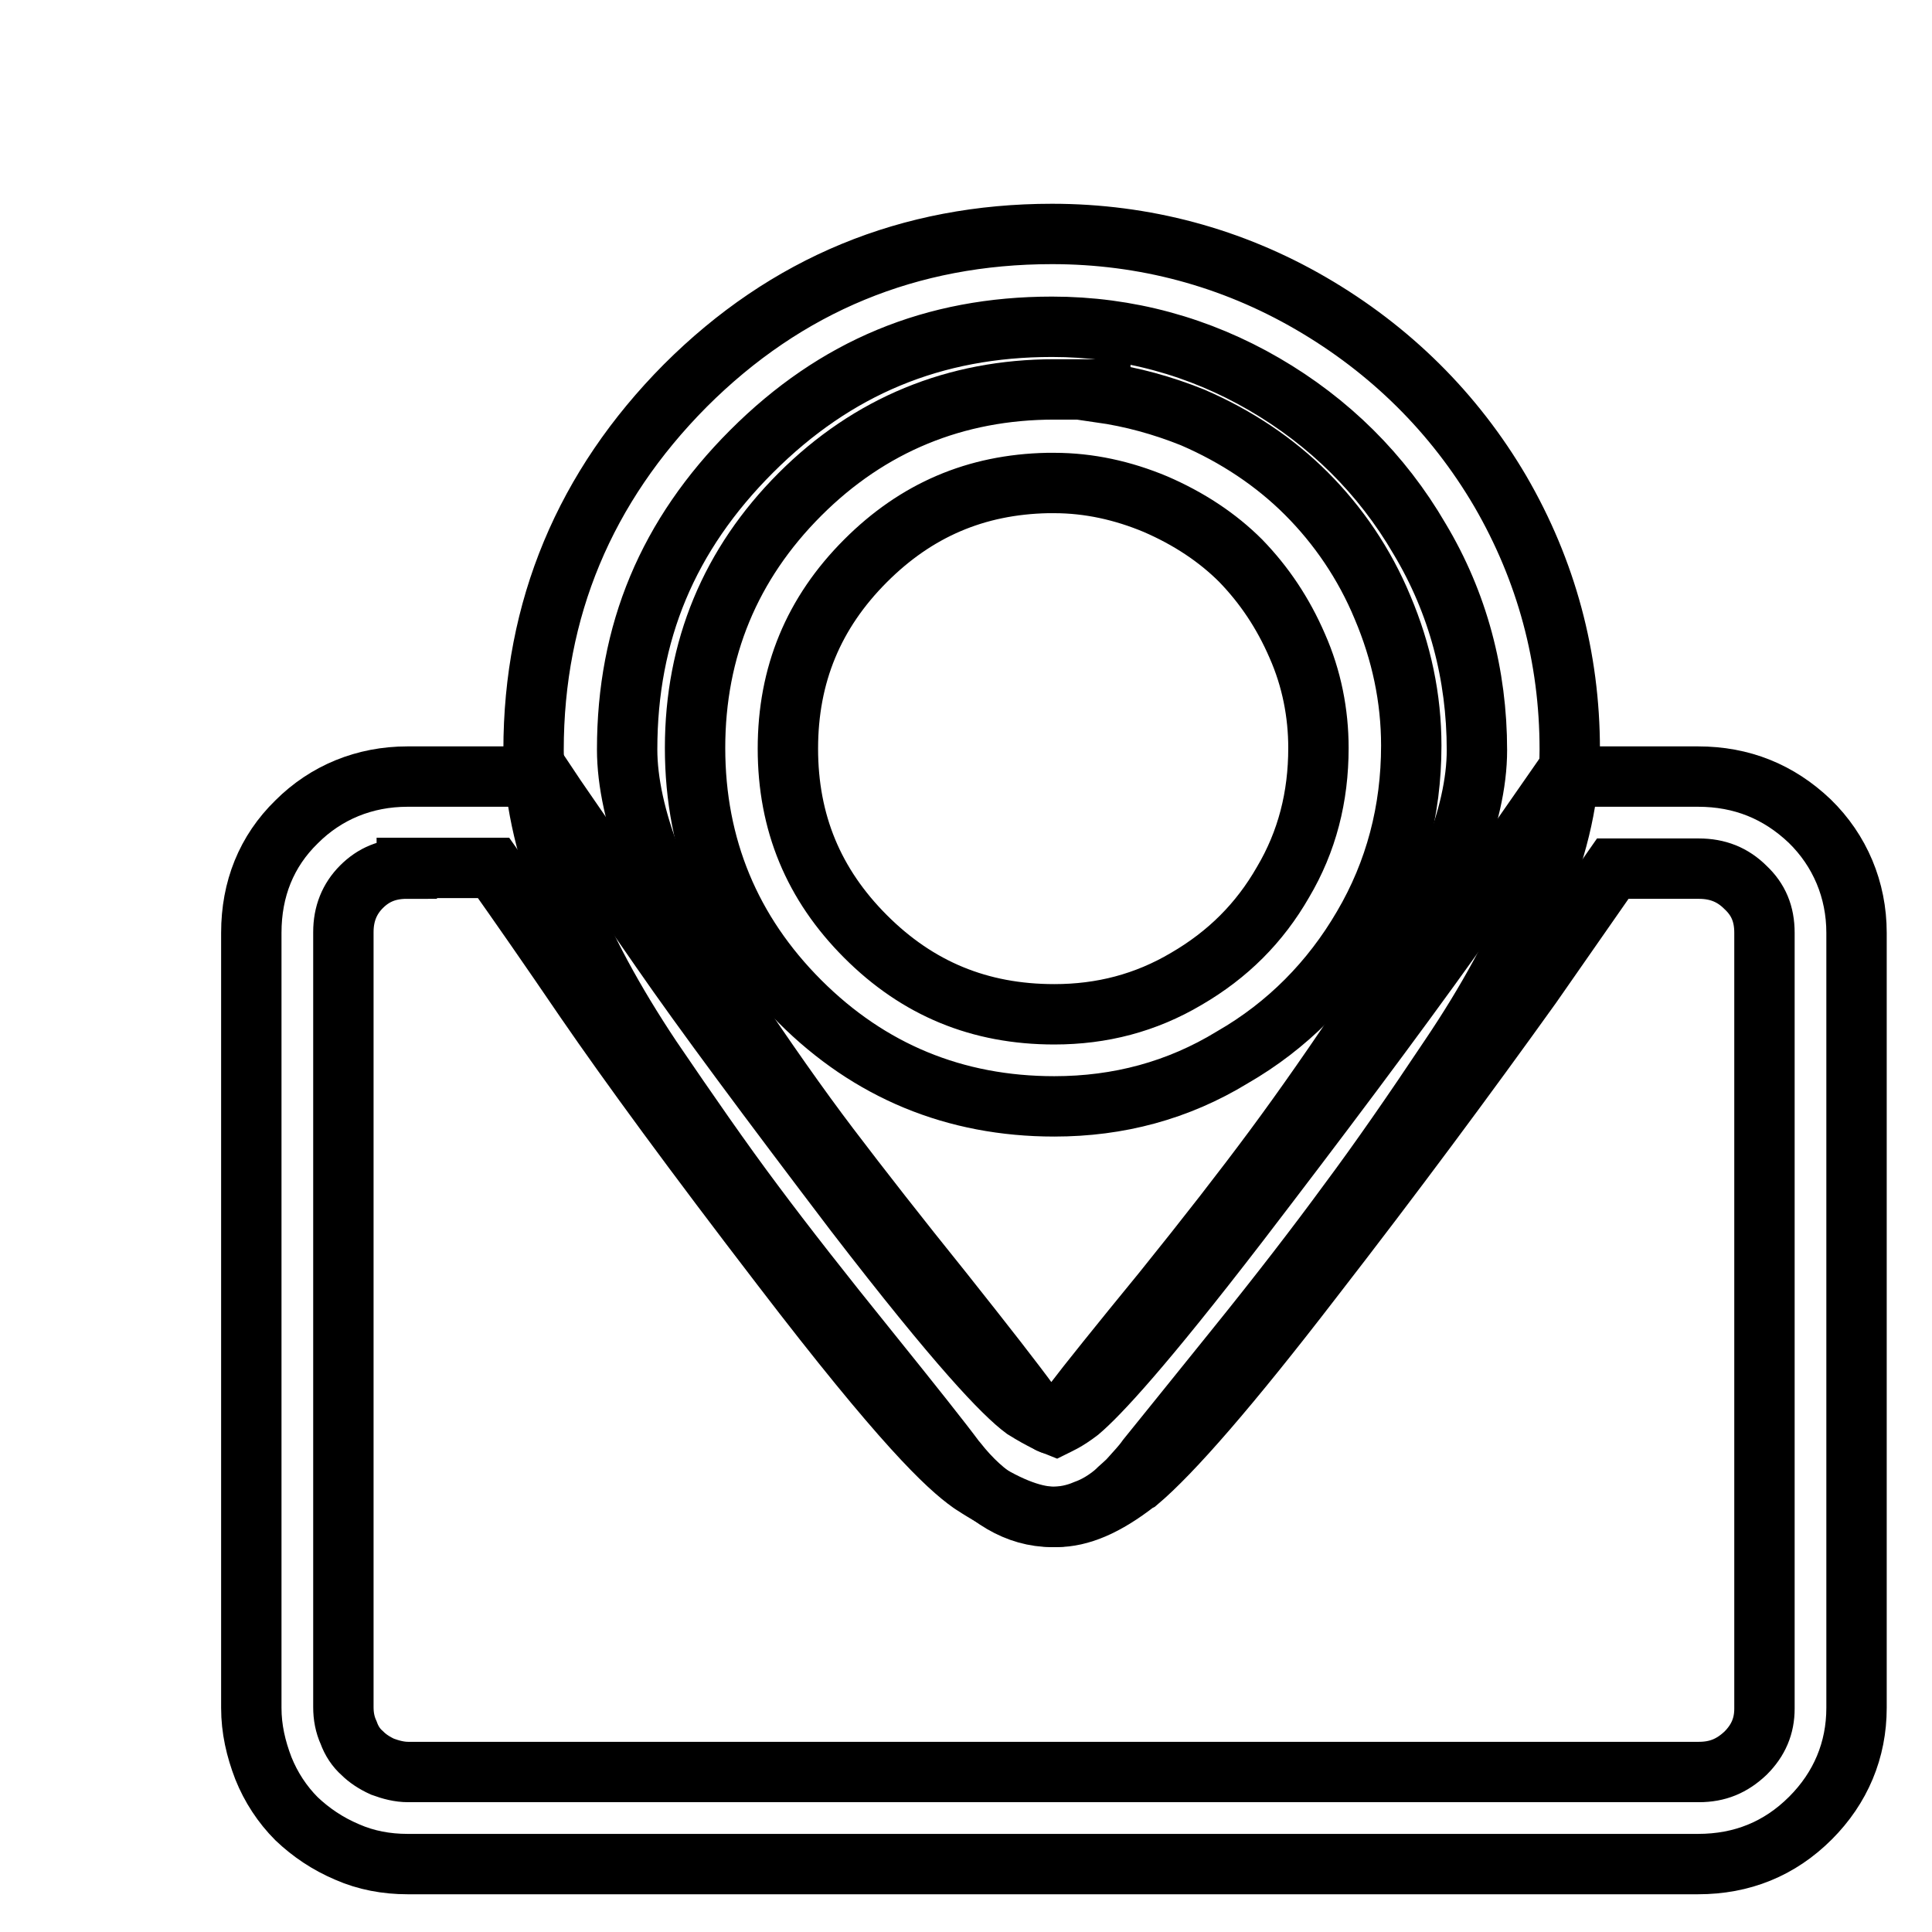
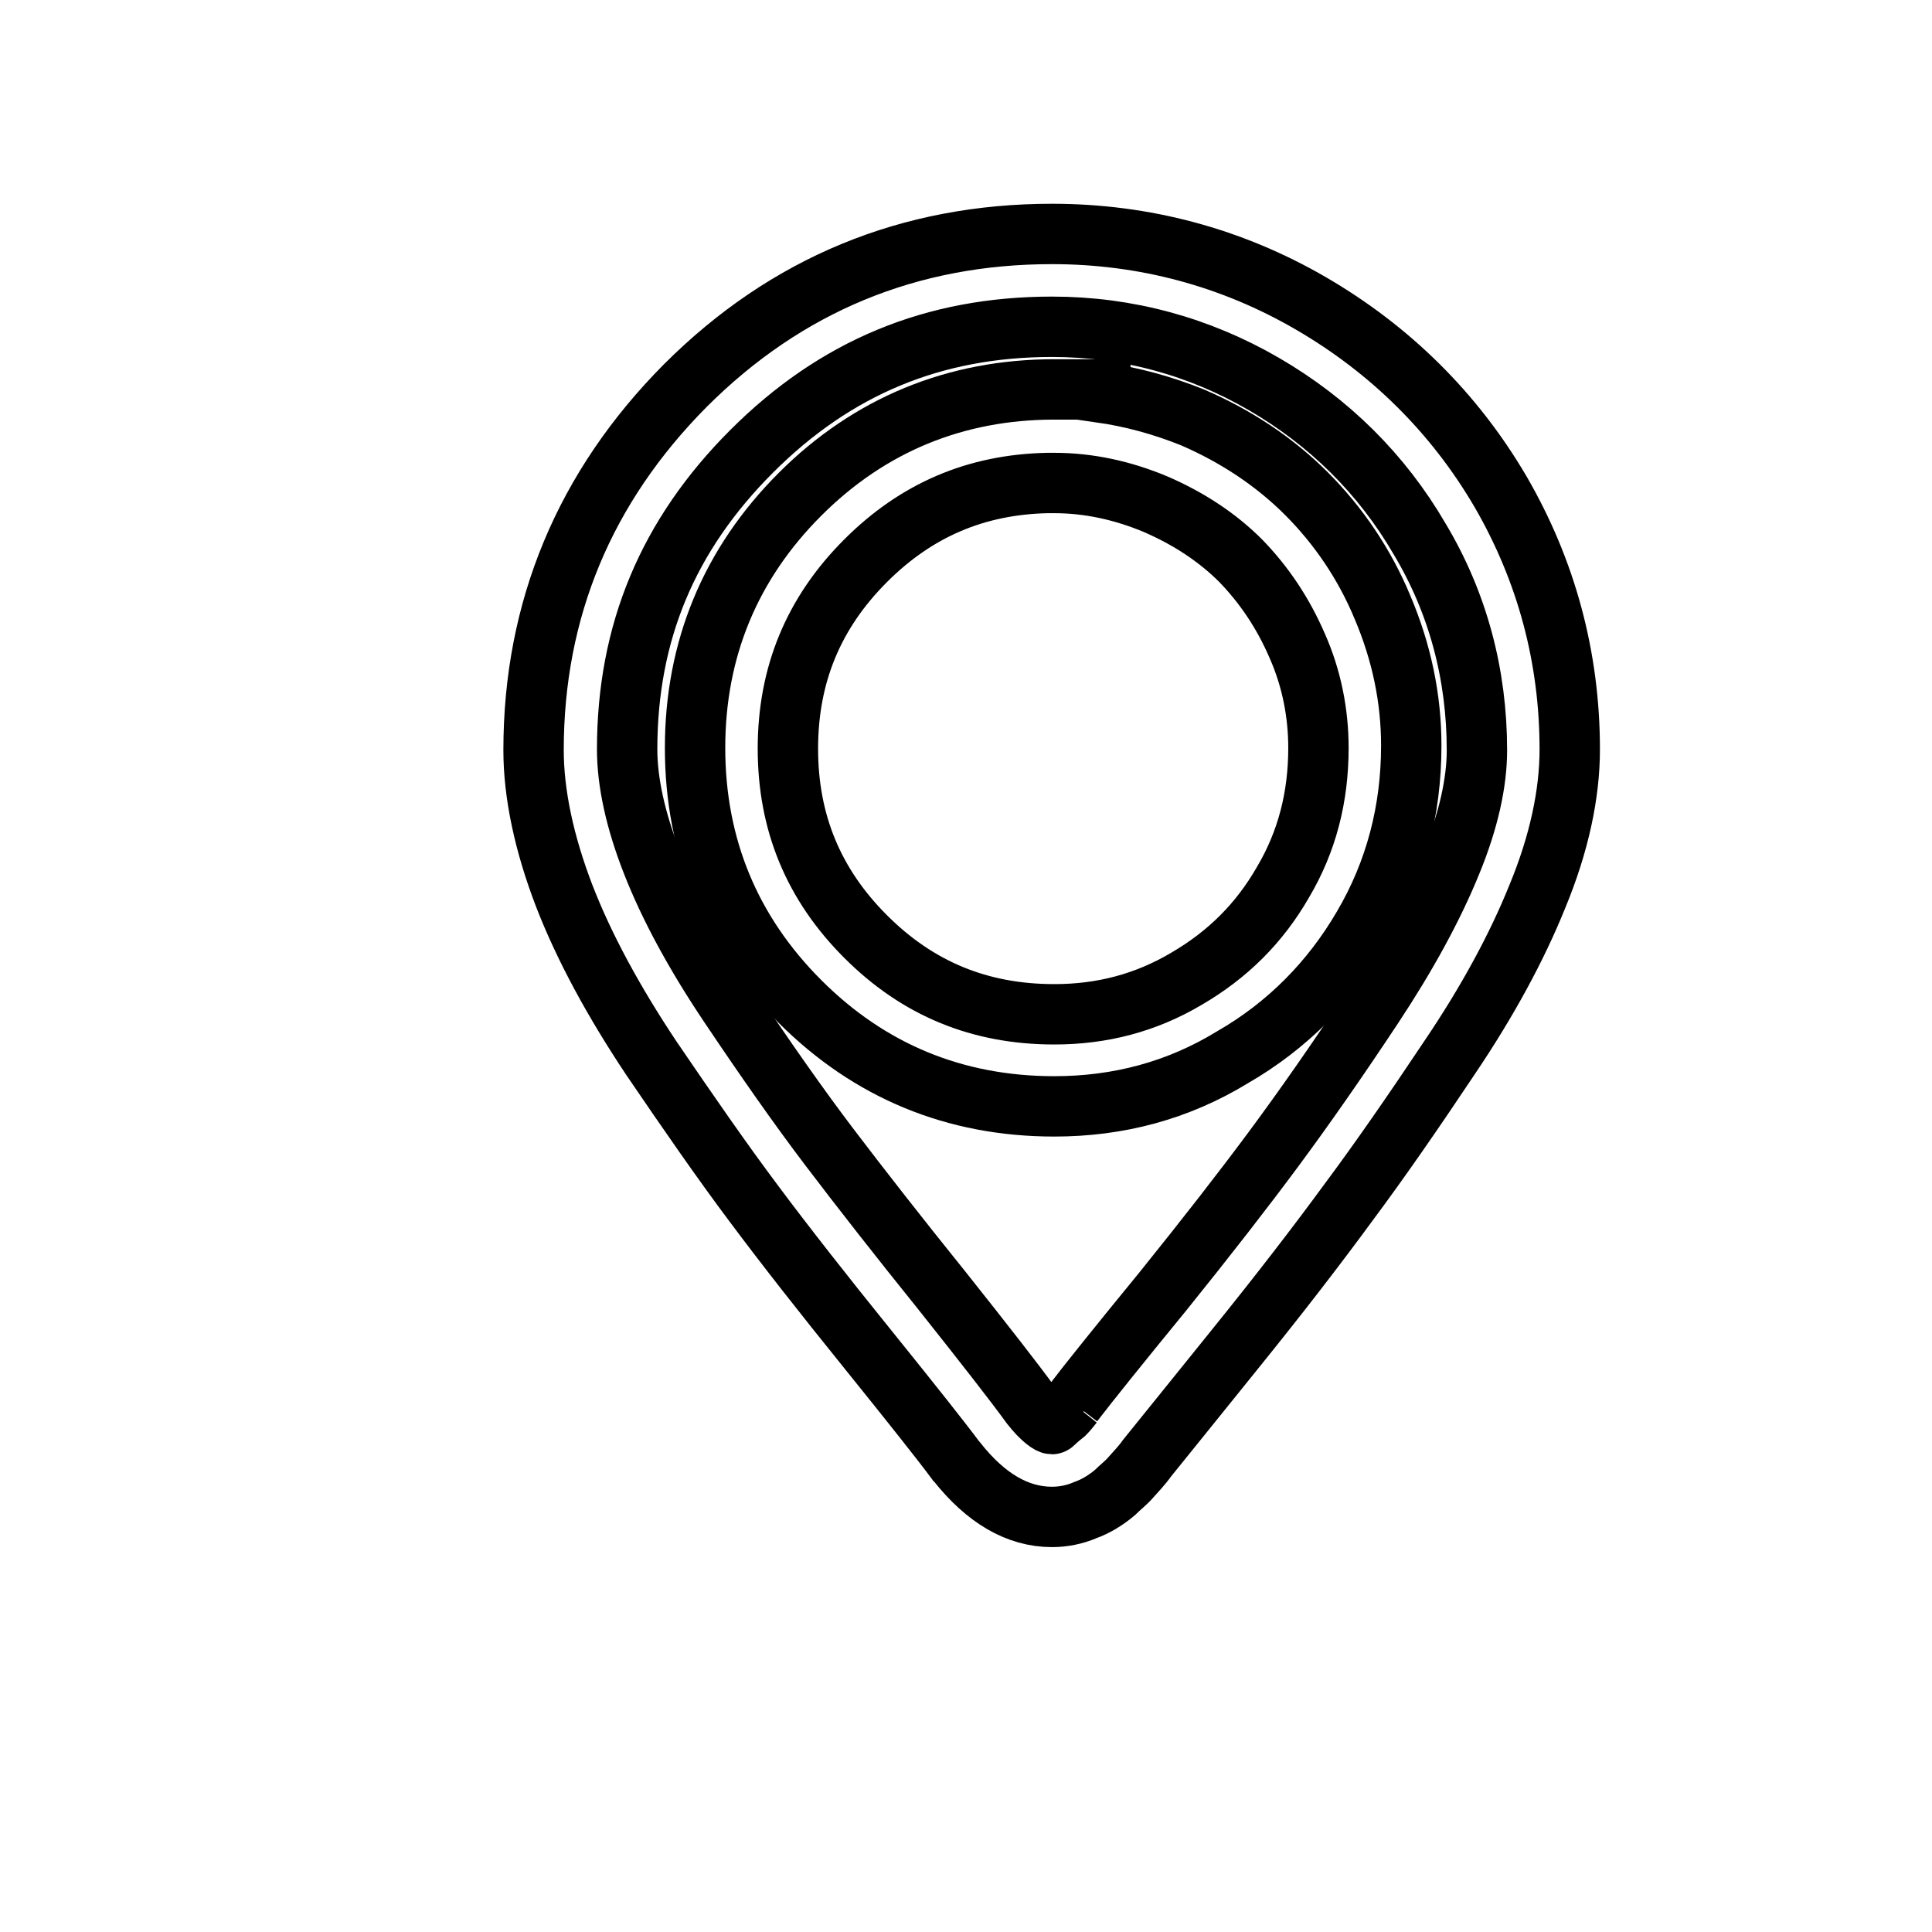
<svg xmlns="http://www.w3.org/2000/svg" version="1.1" x="0px" y="0px" viewBox="0 0 256 256" enable-background="new 0 0 256 256" xml:space="preserve">
  <g>
    <g>
-       <path stroke-width="8" fill-opacity="0" stroke="#000000" d="M10,9L10,9L10,9z" />
-       <path stroke-width="8" fill-opacity="0" stroke="#000000" d="M225,247H54c-2.8,0-5.5-0.5-8-1.6c-2.6-1.1-4.8-2.6-6.7-4.4c-1.9-1.9-3.4-4.2-4.4-6.7c-1-2.6-1.6-5.2-1.6-8V123.6c0-5.8,2-10.8,6-14.7c3.9-3.9,9-6,14.7-6h0h17.8l1.8,2.7c3.6,5.2,8.3,12.1,14,20.3c5.6,8.1,14.3,19.8,25.7,34.8c13.7,17.8,19.7,24,22.4,26c2.4,1.5,3.7,2,4.2,2.2c0.4-0.2,1.4-0.6,3.1-1.9c2.6-2.2,8.4-8.4,21.1-24.9c10.5-13.7,20.2-26.6,28.7-38.5l14.4-20.7H225c5.8,0,10.7,2,14.8,5.9c4,3.9,6.2,9.1,6.2,14.8v102.7c0,5.6-2.1,10.6-6.1,14.6C235.8,245,230.8,247,225,247z M53.9,115.1c-2.5,0-4.4,0.8-6,2.4c-1.6,1.6-2.4,3.6-2.4,6v102.7c0,1.2,0.2,2.3,0.7,3.4c0.4,1.1,1,2,1.8,2.7c0.7,0.7,1.6,1.3,2.7,1.8c1.1,0.4,2.2,0.7,3.4,0.7h171l0,0c2.5,0,4.4-0.8,6.2-2.5c1.7-1.7,2.5-3.6,2.5-5.9V123.6c0-2.5-0.8-4.4-2.5-6c-1.7-1.7-3.7-2.5-6.2-2.5h-11.4l-10.8,15.5c-8.6,12-18.3,25.1-29,38.9c-11,14.3-18.6,23-23.1,26.8l-0.2,0.1c-4.1,3.2-7.5,4.6-10.6,4.6c-0.2,0-0.3,0-0.5,0c-2.9-0.1-6.3-1.5-10.6-4.3l-0.3-0.2c-3.1-2.2-9-7.7-25-28.6c-11.6-15.1-20.3-27-26-35.3c-4.7-6.9-8.8-12.8-12.2-17.6H53.9z" />
      <path stroke-width="8" fill-opacity="0" stroke="#000000" d="M139.4,201L139.4,201c-4.6,0-8.8-2.5-12.6-7.3l-0.1-0.1c-2-2.7-5.9-7.6-11.7-14.8c-5.9-7.3-11-13.8-15.1-19.3c-4.2-5.6-8.7-12.1-13.6-19.3c-5-7.5-8.9-14.7-11.5-21.4c-2.7-7-4.1-13.6-4.1-19.4c0-18.7,6.8-34.9,20.1-48.3C104.2,37.7,120.5,31,139.4,31c12.2,0,23.8,3.1,34.3,9.2c10.5,6.1,19,14.5,25.1,24.9c6.1,10.5,9.2,22,9.2,34.2c0,5.9-1.4,12.5-4.3,19.5c-2.7,6.7-6.6,13.9-11.6,21.3c-4.8,7.2-9.3,13.7-13.4,19.2c-4.1,5.6-9.1,12.1-15,19.4c-5.7,7.1-9.7,12-11.7,14.5c-0.7,1-1.5,1.8-2.2,2.6c-0.6,0.7-1.4,1.3-2.1,2c-1.2,1-2.5,1.8-3.9,2.3C142.4,200.7,140.9,201,139.4,201z M136.6,186.2c1.5,1.9,2.5,2.5,2.8,2.5c0,0,0,0,0,0c0,0,0.1,0,0.2-0.1c0.5-0.5,1-0.9,1.5-1.3c0.3-0.3,0.7-0.8,1.1-1.3l1.3,1l-1.3-1.1c2-2.6,6-7.6,11.9-14.8c5.8-7.2,10.7-13.5,14.7-18.9c4-5.4,8.4-11.7,13.1-18.8c4.5-6.8,8-13.2,10.4-19.1c2.3-5.6,3.4-10.6,3.4-14.9c0-10-2.5-19.5-7.6-28c-5-8.6-12-15.5-20.6-20.5c-8.6-5-18.1-7.6-28.1-7.6c-15.7,0-28.7,5.4-39.8,16.5C88.5,70.9,83.1,83.8,83.1,99.3c0,4.3,1.1,9.4,3.3,15c2.3,5.9,5.8,12.3,10.3,19c4.7,7,9.1,13.3,13.2,18.7c4.1,5.4,9.1,11.8,14.9,19C130.6,178.3,134.5,183.3,136.6,186.2z" />
      <path stroke-width="8" fill-opacity="0" stroke="#000000" d="M139.7,146.6c-13.2,0-24.5-4.7-33.7-13.9c-9.2-9.2-13.9-20.5-13.9-33.6s4.7-24.4,13.9-33.6c9.2-9.2,20.6-13.9,33.7-13.9h6.1v0.4c4.2,0.6,8.2,1.7,12.2,3.3c5.8,2.5,10.9,5.9,15.1,10.1c4.2,4.2,7.7,9.3,10.1,15.1c2.5,5.9,3.8,12,3.8,18.3c0,8.6-2.1,16.7-6.4,24c-4.2,7.2-10,13.1-17.3,17.3C156.1,144.5,148.2,146.6,139.7,146.6z M138.8,64c-9.5,0.2-17.4,3.6-24.1,10.3c-6.9,6.9-10.3,15.1-10.3,24.9s3.4,18,10.3,24.9c6.9,6.9,15.1,10.3,25,10.3c6.3,0,12.1-1.5,17.5-4.7c5.5-3.2,9.7-7.4,12.8-12.8c3.2-5.4,4.7-11.3,4.7-17.8c0-4.6-0.9-9.2-2.8-13.5c-1.9-4.4-4.4-8.1-7.5-11.3c-3.1-3.1-6.9-5.6-11.3-7.5c-4.3-1.8-8.8-2.8-13.4-2.8H138.8z" />
    </g>
  </g>
</svg>